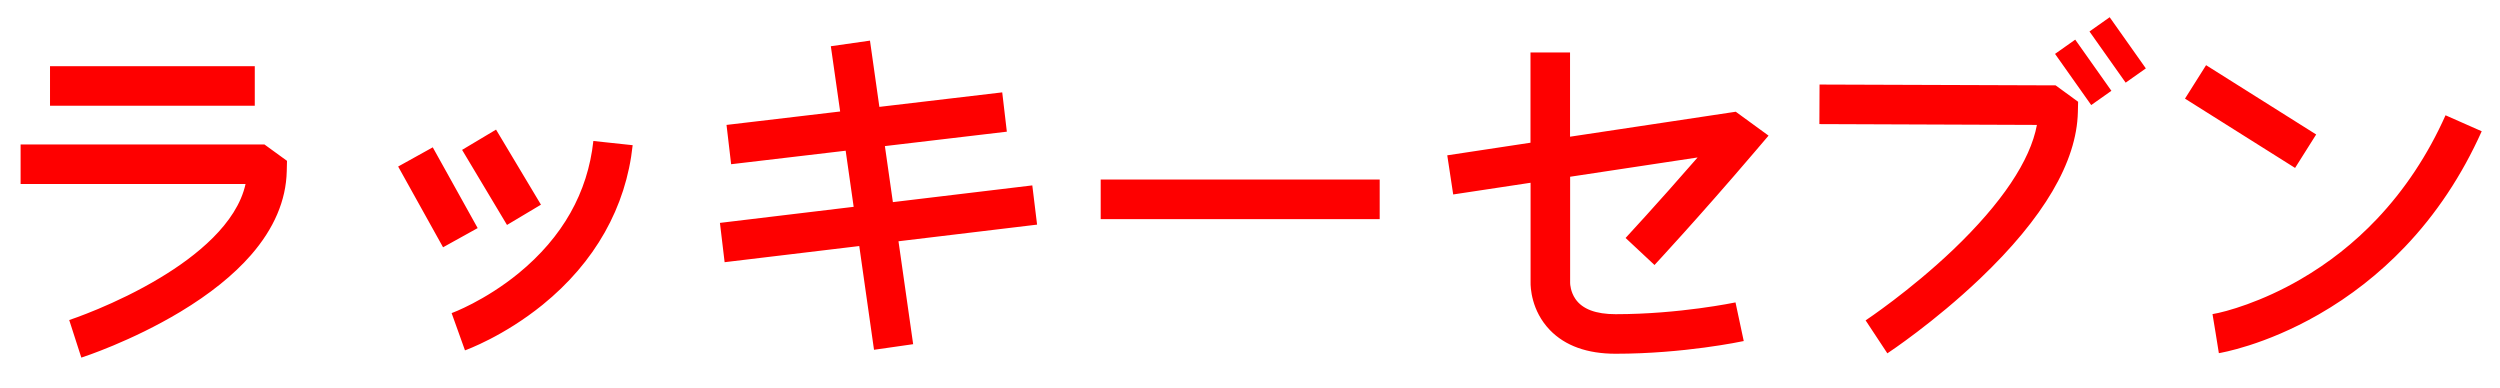
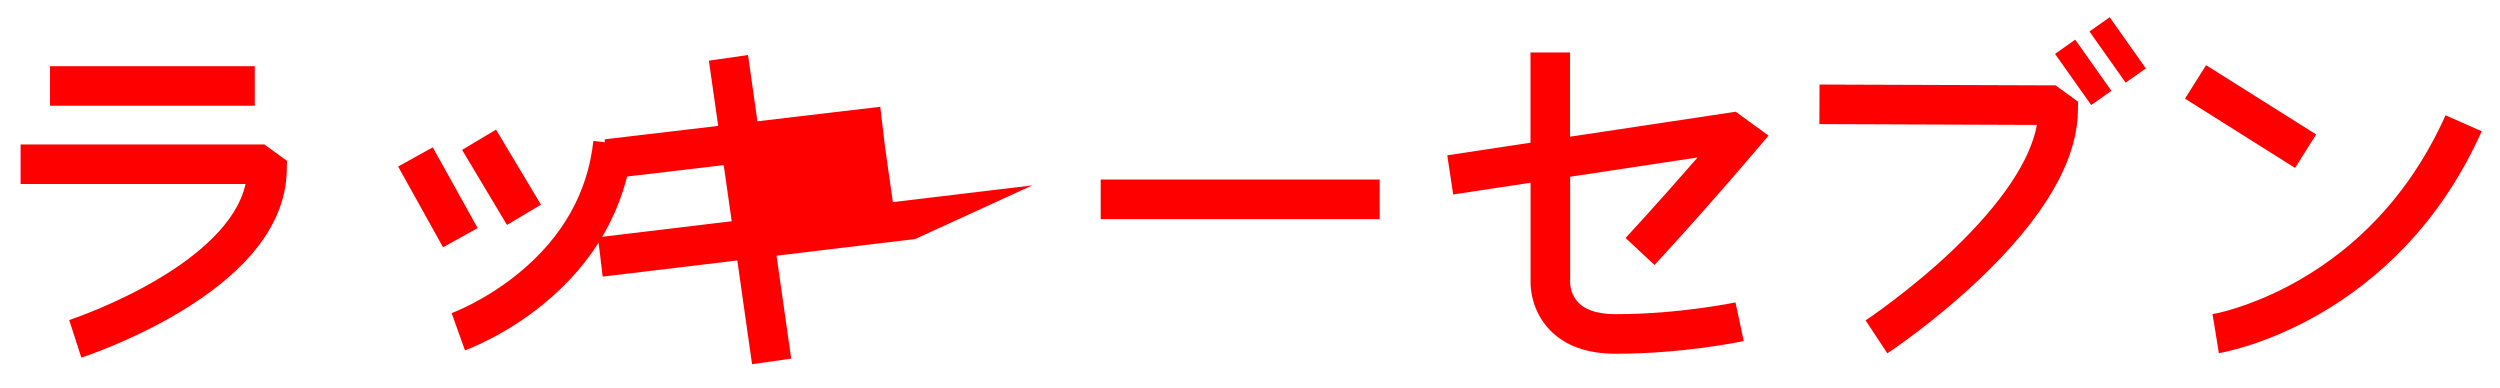
<svg xmlns="http://www.w3.org/2000/svg" version="1.1" id="Layer_1" x="0px" y="0px" viewBox="0 0 3034 471" style="enable-background:new 0 0 3034 471;" xml:space="preserve">
  <style type="text/css">
	.st0{fill:#FE0000;}
</style>
  <g>
-     <path class="st0" d="M309.2,128.3H60.7v-48h248.5V128.3z M25,175.3v48h273c-10.6,48.3-60.6,87.9-103.1,113.5   C140.1,370,84.5,388.2,84,388.4L98.7,434c2.5-0.8,60.7-19.8,120.2-55.6c35.7-21.5,64.5-44.6,85.6-68.8   c28.1-32.2,42.7-66.5,43.5-101.8l0.3-12.6l-27.4-19.9H25z M525.2,178.8l-42,23.3l54.5,98l42-23.3L525.2,178.8z M656.5,248.4   L602,157.3l-41.2,24.6l54.5,91.1L656.5,248.4z M2810.9,163.2l-133.6-84.1l-25.6,40.6l133.6,84.1L2810.9,163.2z M2535.8,38.2   l43.9,62.1l24.5-17.3l-43.9-62.1L2535.8,38.2z M2494,65.4l43.9,62.1l24.5-17.3l-43.9-62.1L2494,65.4z M629.4,331.6   c-41.1,33.6-80.9,48.3-81.3,48.4l8.1,22.6l8.1,22.6c1.9-0.7,46.9-17,94.2-55.3c63.5-51.5,101.3-118.4,109.3-193.7l-47.7-5.1   C713.3,233.8,682.8,287.8,629.4,331.6z M1252.8,225l-169.2,20.3l-9.7-68l148-17.5l-5.6-47.7l-149.1,17.6l-11.4-80.4l-47.5,6.8   l11.3,79.2l-137.9,16.3l5.6,47.7l139-16.4l9.7,68.1l-162.3,19.5l5.7,47.7l163.4-19.6l17.9,125.9l47.5-6.8l-17.8-124.9l168.2-20.2   L1252.8,225z M1335.8,265.9h338.6v-48h-338.6V265.9z M2208.2,102.6l-0.2,48l264,1c-8,43.3-42.8,95.2-101.6,151.4   c-52.6,50.1-105.8,85.5-106.3,85.8l13.2,20l13.2,20c2.3-1.5,56.8-37.7,112.4-90.6c77.4-73.7,117.4-141.7,118.8-202.1l0.3-12.6   l-27.3-19.9L2208.2,102.6z M2967.9,139.9c-21.4,47.9-49.5,90.3-83.5,126.1c-27.2,28.7-58.3,53.2-92.5,73   c-46.8,27.2-90.3,39.5-106.8,42.2l3.9,23.7l3.8,23.7c2.2-0.4,55.4-9.2,121.2-47c38.4-22,73.5-49.5,104.2-81.6   c38.3-40,69.7-87.4,93.6-140.7L2967.9,139.9z M1905.4,165.9V63.7h-48v109.5l-101,15.3l7.2,47.5l93.9-14.2v120.9   c-0.1,5.3,0.6,34.2,23.5,57.9c18.5,19.1,45.3,28.7,79.7,28.7c82.8,0,152.6-14.8,155.5-15.4l-10-46.9c-0.7,0.1-68,14.3-145.5,14.3   c-24,0-40.4-6.2-48.8-18.5c-5.9-8.6-6.4-17.9-6.4-19.3v-129l154.7-23.4c-50.9,58.5-87,97.2-87.4,97.7l35.1,32.8   c0.5-0.6,53.4-57.3,121.6-137.3l16.8-19.7l-39.8-29L1905.4,165.9z" />
+     <path class="st0" d="M309.2,128.3H60.7v-48h248.5V128.3z M25,175.3v48h273c-10.6,48.3-60.6,87.9-103.1,113.5   C140.1,370,84.5,388.2,84,388.4L98.7,434c2.5-0.8,60.7-19.8,120.2-55.6c35.7-21.5,64.5-44.6,85.6-68.8   c28.1-32.2,42.7-66.5,43.5-101.8l0.3-12.6l-27.4-19.9H25z M525.2,178.8l-42,23.3l54.5,98l42-23.3L525.2,178.8z M656.5,248.4   L602,157.3l-41.2,24.6l54.5,91.1L656.5,248.4z M2810.9,163.2l-133.6-84.1l-25.6,40.6l133.6,84.1L2810.9,163.2z M2535.8,38.2   l43.9,62.1l24.5-17.3l-43.9-62.1L2535.8,38.2z M2494,65.4l43.9,62.1l24.5-17.3l-43.9-62.1L2494,65.4z M629.4,331.6   c-41.1,33.6-80.9,48.3-81.3,48.4l8.1,22.6l8.1,22.6c1.9-0.7,46.9-17,94.2-55.3c63.5-51.5,101.3-118.4,109.3-193.7l-47.7-5.1   C713.3,233.8,682.8,287.8,629.4,331.6z M1252.8,225l-169.2,20.3l-9.7-68l-5.6-47.7l-149.1,17.6l-11.4-80.4l-47.5,6.8   l11.3,79.2l-137.9,16.3l5.6,47.7l139-16.4l9.7,68.1l-162.3,19.5l5.7,47.7l163.4-19.6l17.9,125.9l47.5-6.8l-17.8-124.9l168.2-20.2   L1252.8,225z M1335.8,265.9h338.6v-48h-338.6V265.9z M2208.2,102.6l-0.2,48l264,1c-8,43.3-42.8,95.2-101.6,151.4   c-52.6,50.1-105.8,85.5-106.3,85.8l13.2,20l13.2,20c2.3-1.5,56.8-37.7,112.4-90.6c77.4-73.7,117.4-141.7,118.8-202.1l0.3-12.6   l-27.3-19.9L2208.2,102.6z M2967.9,139.9c-21.4,47.9-49.5,90.3-83.5,126.1c-27.2,28.7-58.3,53.2-92.5,73   c-46.8,27.2-90.3,39.5-106.8,42.2l3.9,23.7l3.8,23.7c2.2-0.4,55.4-9.2,121.2-47c38.4-22,73.5-49.5,104.2-81.6   c38.3-40,69.7-87.4,93.6-140.7L2967.9,139.9z M1905.4,165.9V63.7h-48v109.5l-101,15.3l7.2,47.5l93.9-14.2v120.9   c-0.1,5.3,0.6,34.2,23.5,57.9c18.5,19.1,45.3,28.7,79.7,28.7c82.8,0,152.6-14.8,155.5-15.4l-10-46.9c-0.7,0.1-68,14.3-145.5,14.3   c-24,0-40.4-6.2-48.8-18.5c-5.9-8.6-6.4-17.9-6.4-19.3v-129l154.7-23.4c-50.9,58.5-87,97.2-87.4,97.7l35.1,32.8   c0.5-0.6,53.4-57.3,121.6-137.3l16.8-19.7l-39.8-29L1905.4,165.9z" />
  </g>
</svg>